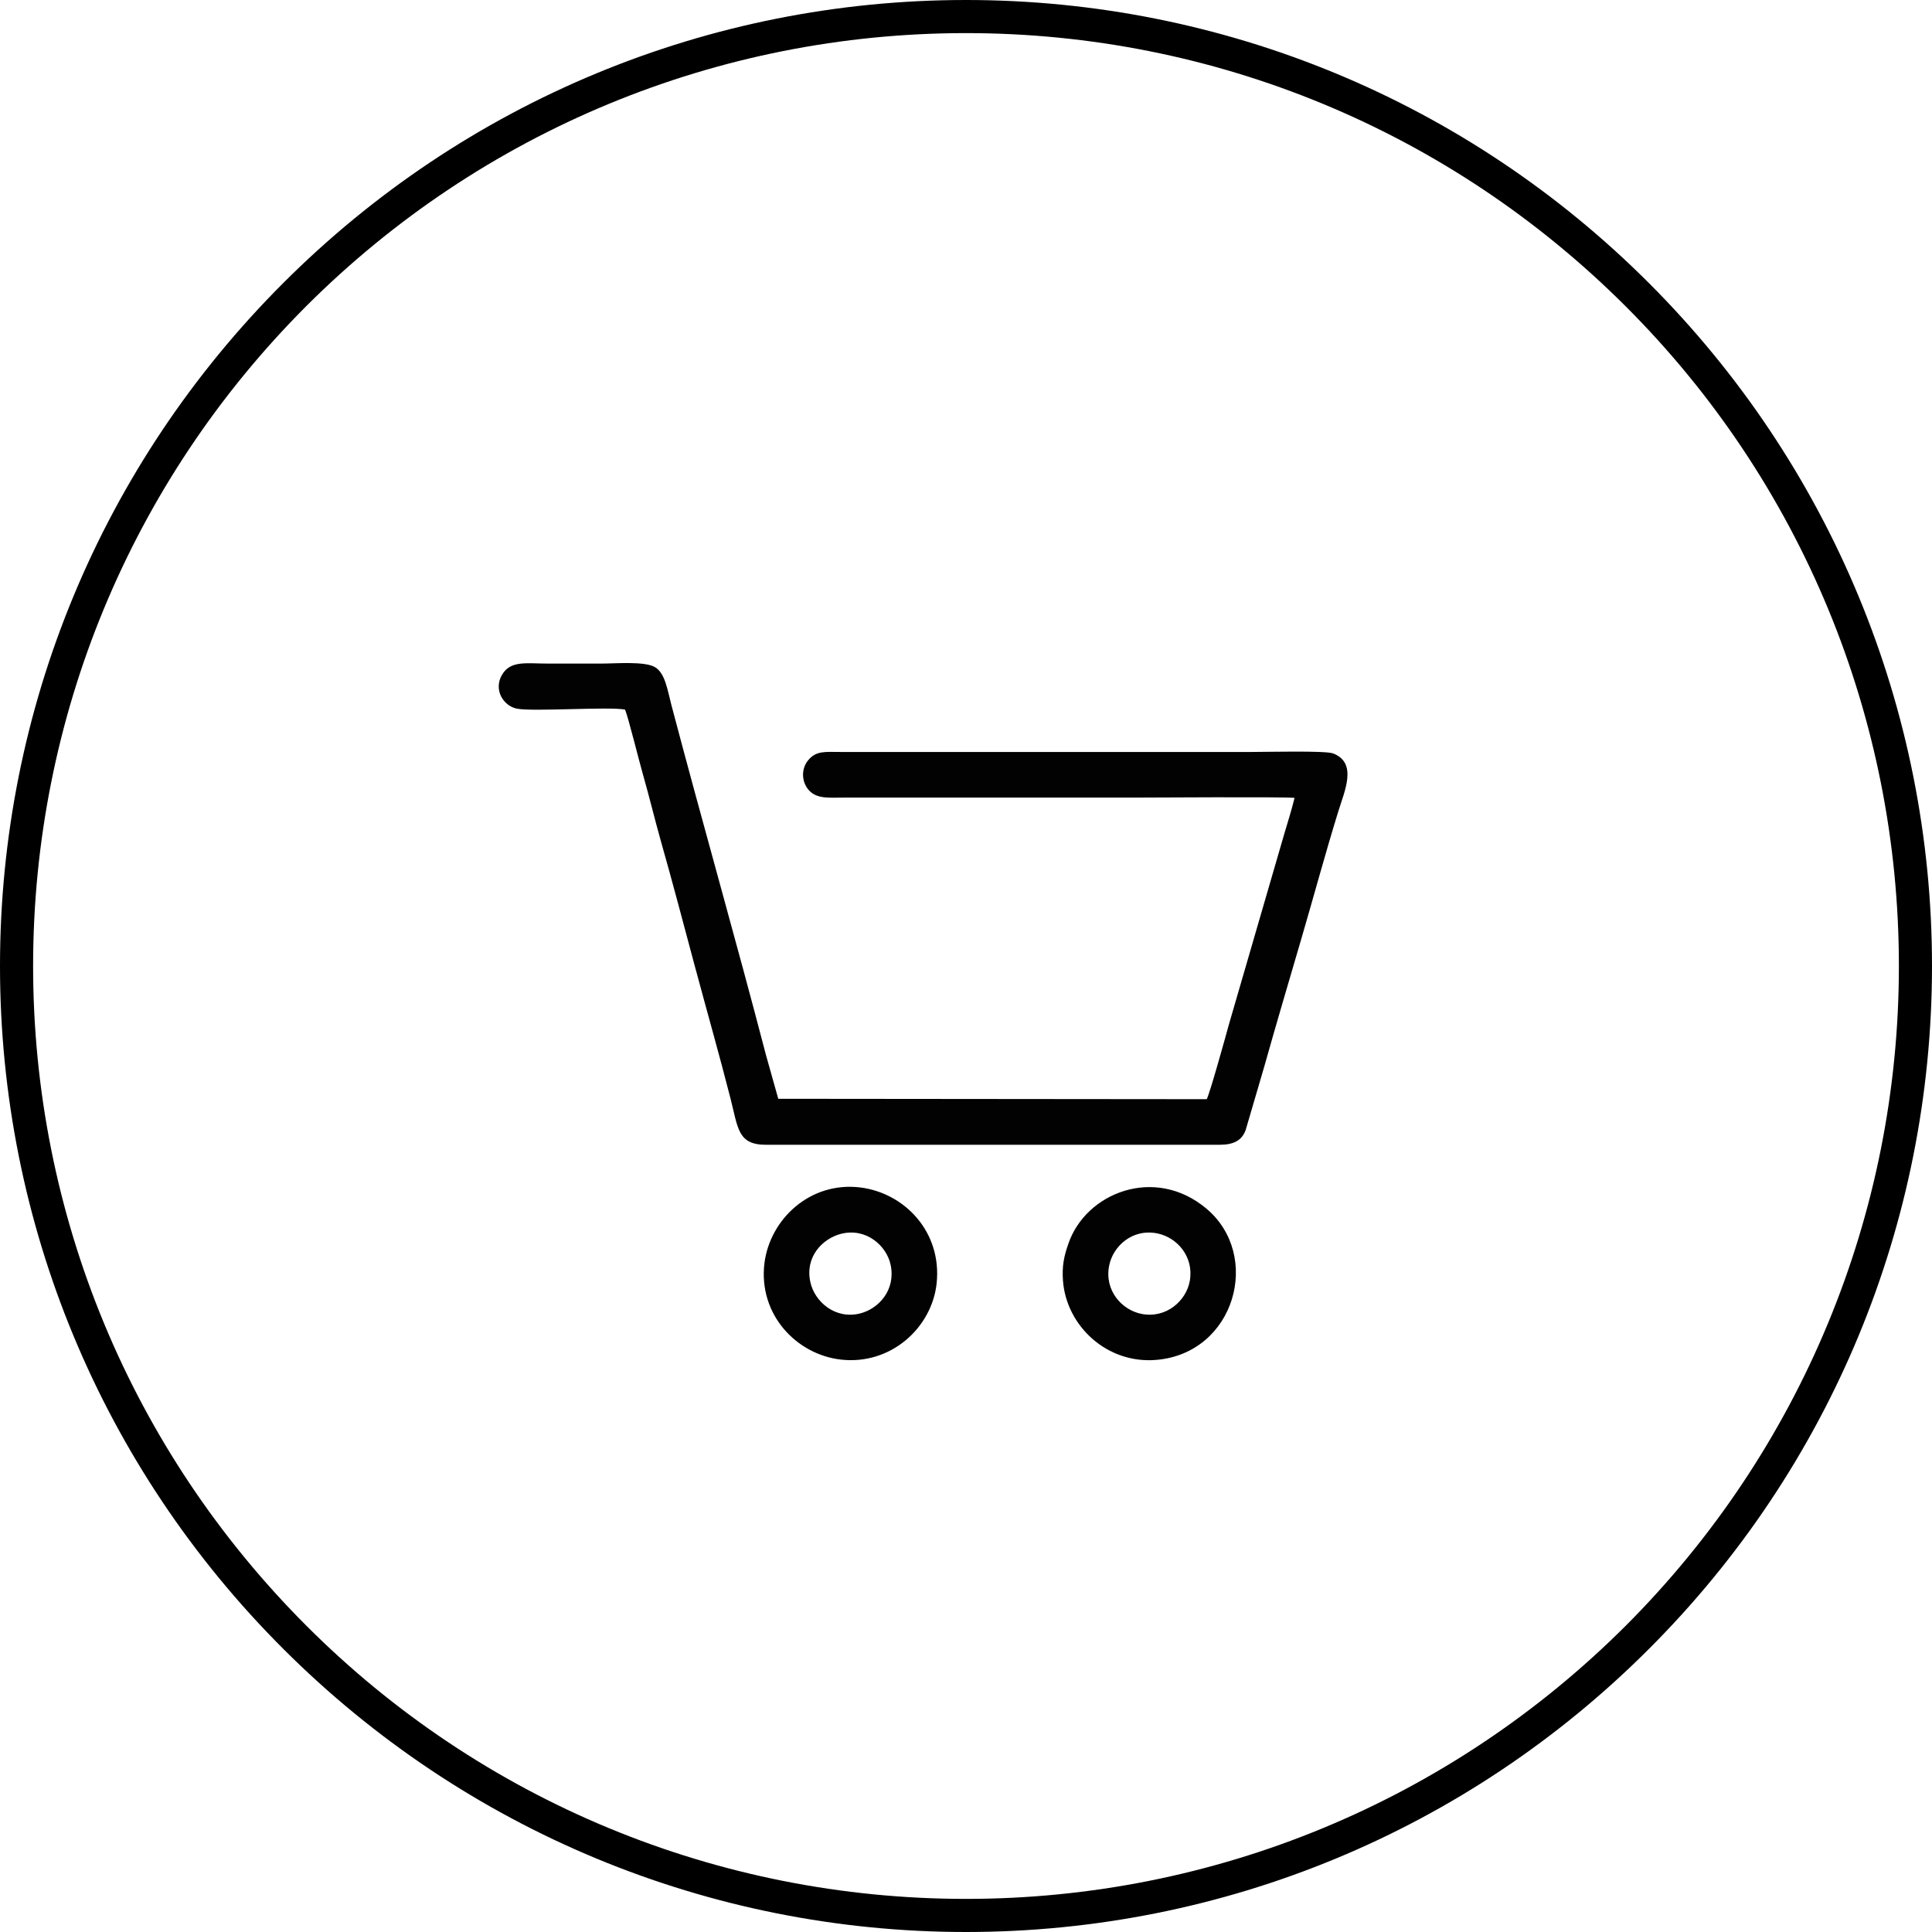
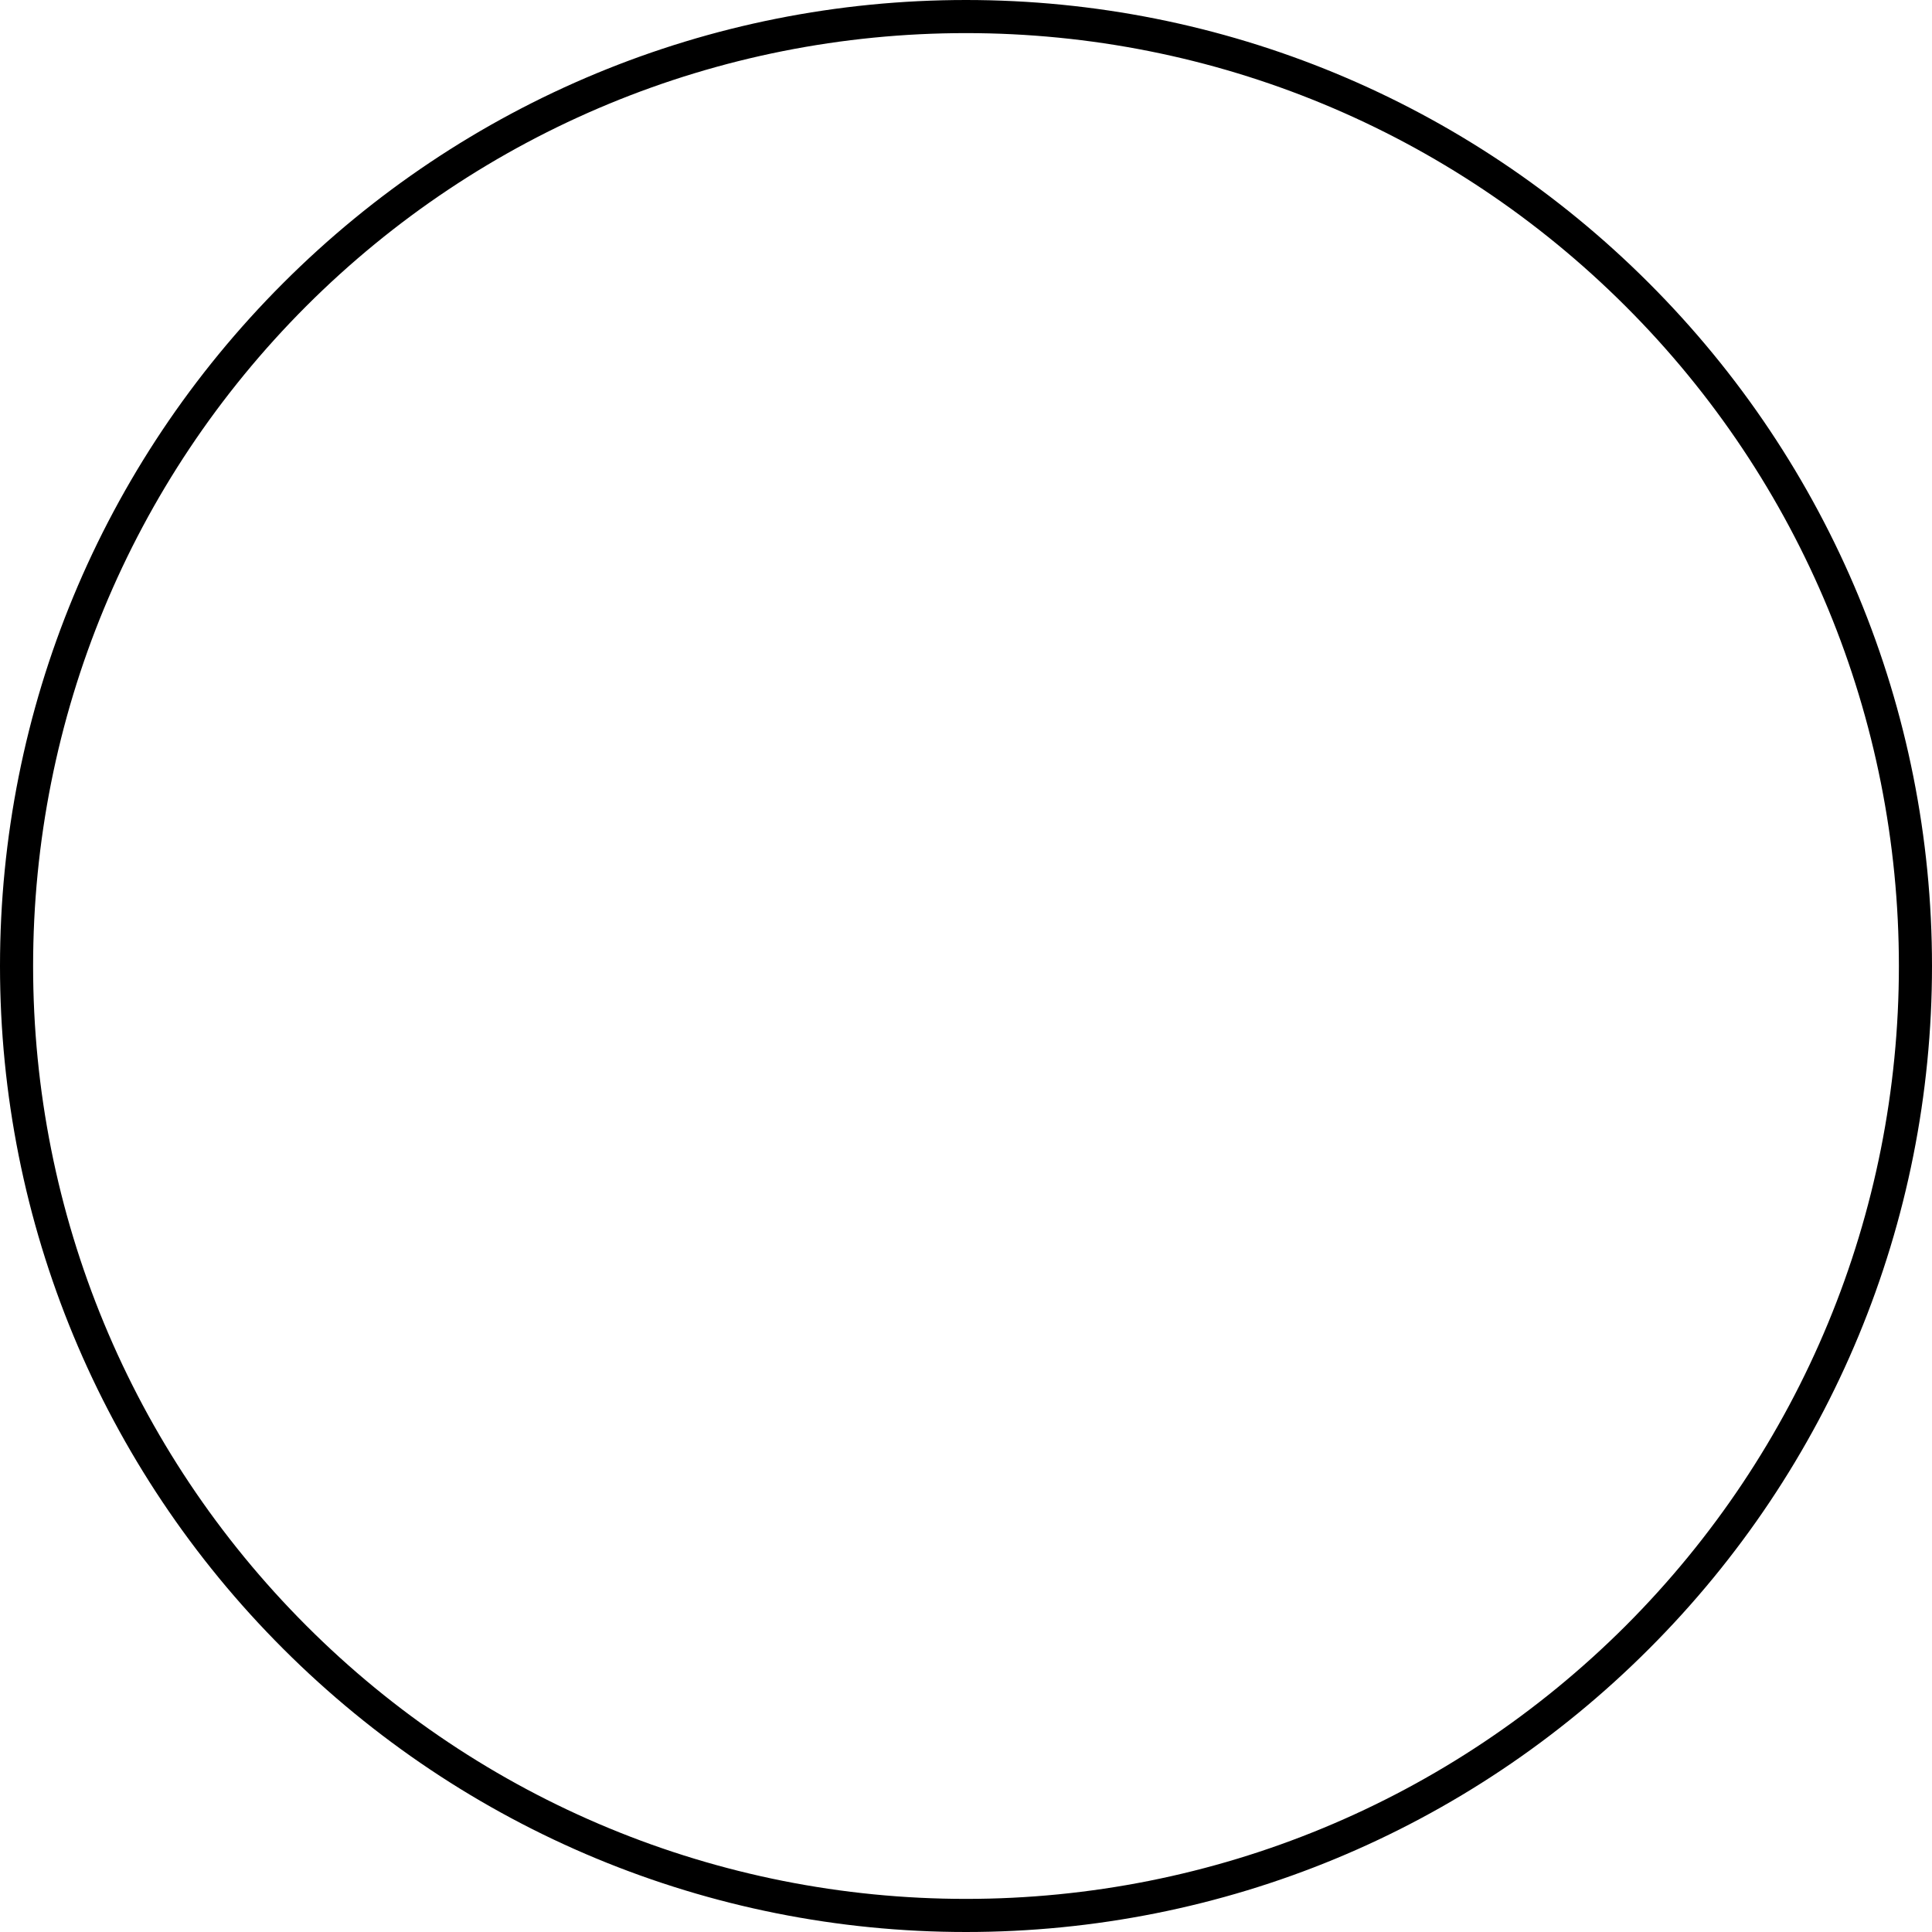
<svg xmlns="http://www.w3.org/2000/svg" xml:space="preserve" width="200mm" height="200mm" version="1.1" style="shape-rendering:geometricPrecision; text-rendering:geometricPrecision; image-rendering:optimizeQuality; fill-rule:evenodd; clip-rule:evenodd" viewBox="0 0 590.52 590.52">
  <defs>
    <style type="text/css">
   
    .fil0 {fill:black}
    .fil1 {fill:#020202}
   
  </style>
  </defs>
  <g id="Warstwa_x0020_1">
    <path class="fil0" d="M295.26 0c-78.55,0 -153.23,31 -208.74,86.56 -55.51,55.51 -86.52,130.15 -86.52,208.7 0,78.55 31,153.19 86.56,208.7 55.51,55.51 130.15,86.56 208.7,86.56 78.55,0 153.23,-30.96 208.74,-86.52 55.55,-55.51 86.52,-130.19 86.52,-208.74 0,-78.55 -31,-153.23 -86.52,-208.74 -55.51,-55.55 -130.19,-86.52 -208.74,-86.52zm201.61 93.61c53.68,53.6 83.53,125.81 83.53,201.65 0,75.84 -29.89,148.01 -83.49,201.65 -53.64,53.6 -125.81,83.49 -201.65,83.49 -75.84,0 -148.05,-29.85 -201.65,-83.53 -53.6,-53.64 -83.49,-125.73 -83.49,-201.61 0,-75.88 29.85,-148.01 83.49,-201.69 53.64,-53.6 125.81,-83.45 201.65,-83.45 75.88,0 147.97,29.89 201.61,83.49z" />
-     <path class="fil1" d="M212.57 296.02c3.55,13.23 7.33,26.5 10.72,39.77 2.31,9.05 2.19,14.15 10.88,14.11l138.64 0c4.26,0 6.77,-1.32 7.93,-4.5l5.7 -19.45c3.67,-13.07 7.45,-25.78 11.28,-38.89 3.79,-12.91 7.37,-26.26 11.36,-39.13 1.87,-6.14 5.94,-14.75 -1.63,-17.65 -2.31,-0.88 -20.44,-0.44 -24.55,-0.44l-126.05 0c-4.7,0 -7.41,-0.44 -9.88,2.59 -2.31,2.87 -1.83,6.93 0.4,9.25 2.47,2.55 6.1,2.11 10.4,2.11l87.79 0c4.94,0 46.51,-0.28 50.13,0.08 -0.88,3.63 -2.23,7.89 -3.31,11.56l-16.74 57.63c-0.84,3.07 -5.98,21.64 -6.81,22.91l-130.95 -0.12 -3.75 -13.35c-9.25,-35.51 -19.53,-71.41 -28.89,-106.92 -1.24,-4.66 -1.91,-9.92 -5.14,-11.72 -3.23,-1.79 -11.84,-1.04 -16.1,-1.04 -5.62,0 -11.2,0 -16.82,0 -6.22,0 -11.12,-1 -13.71,3.39 -2.71,4.54 0.32,9.56 4.54,10.4 4.9,0.96 28.25,-0.68 33.04,0.28 0.88,1.95 4.46,16.38 5.5,19.93 1.87,6.54 3.47,13.19 5.3,19.73 3.75,13.19 7.21,26.38 10.72,39.49zm151.08 95.56c-1.08,5.98 -7.13,11.44 -14.63,10.04 -6.14,-1.16 -11.52,-7.21 -10,-14.78 1.16,-5.94 7.09,-11.4 14.75,-9.84 6.06,1.24 11.24,7.17 9.88,14.59zm-38.74 0c1.08,13.71 13.47,25.39 28.57,24.07 24.07,-2.07 32.32,-31.96 15.22,-46.27 -15.74,-13.19 -36.86,-4.82 -42.16,10.8 -1.32,3.75 -1.99,6.85 -1.63,11.4zm-67.79 -14.47c7.61,-1.91 13.87,3.63 15.1,9.48 1.63,7.69 -3.63,13.47 -9.44,14.9 -7.61,1.83 -13.83,-3.71 -15.1,-9.64 -1.67,-7.69 3.67,-13.27 9.44,-14.75zm29.17 15.1c1.63,-15.58 -9.68,-27.5 -23.23,-29.25 -15.5,-1.95 -27.74,9.76 -29.41,23.15 -1.91,15.66 9.8,27.9 23.35,29.45 15.3,1.75 27.86,-9.76 29.29,-23.35z" />
  </g>
</svg>